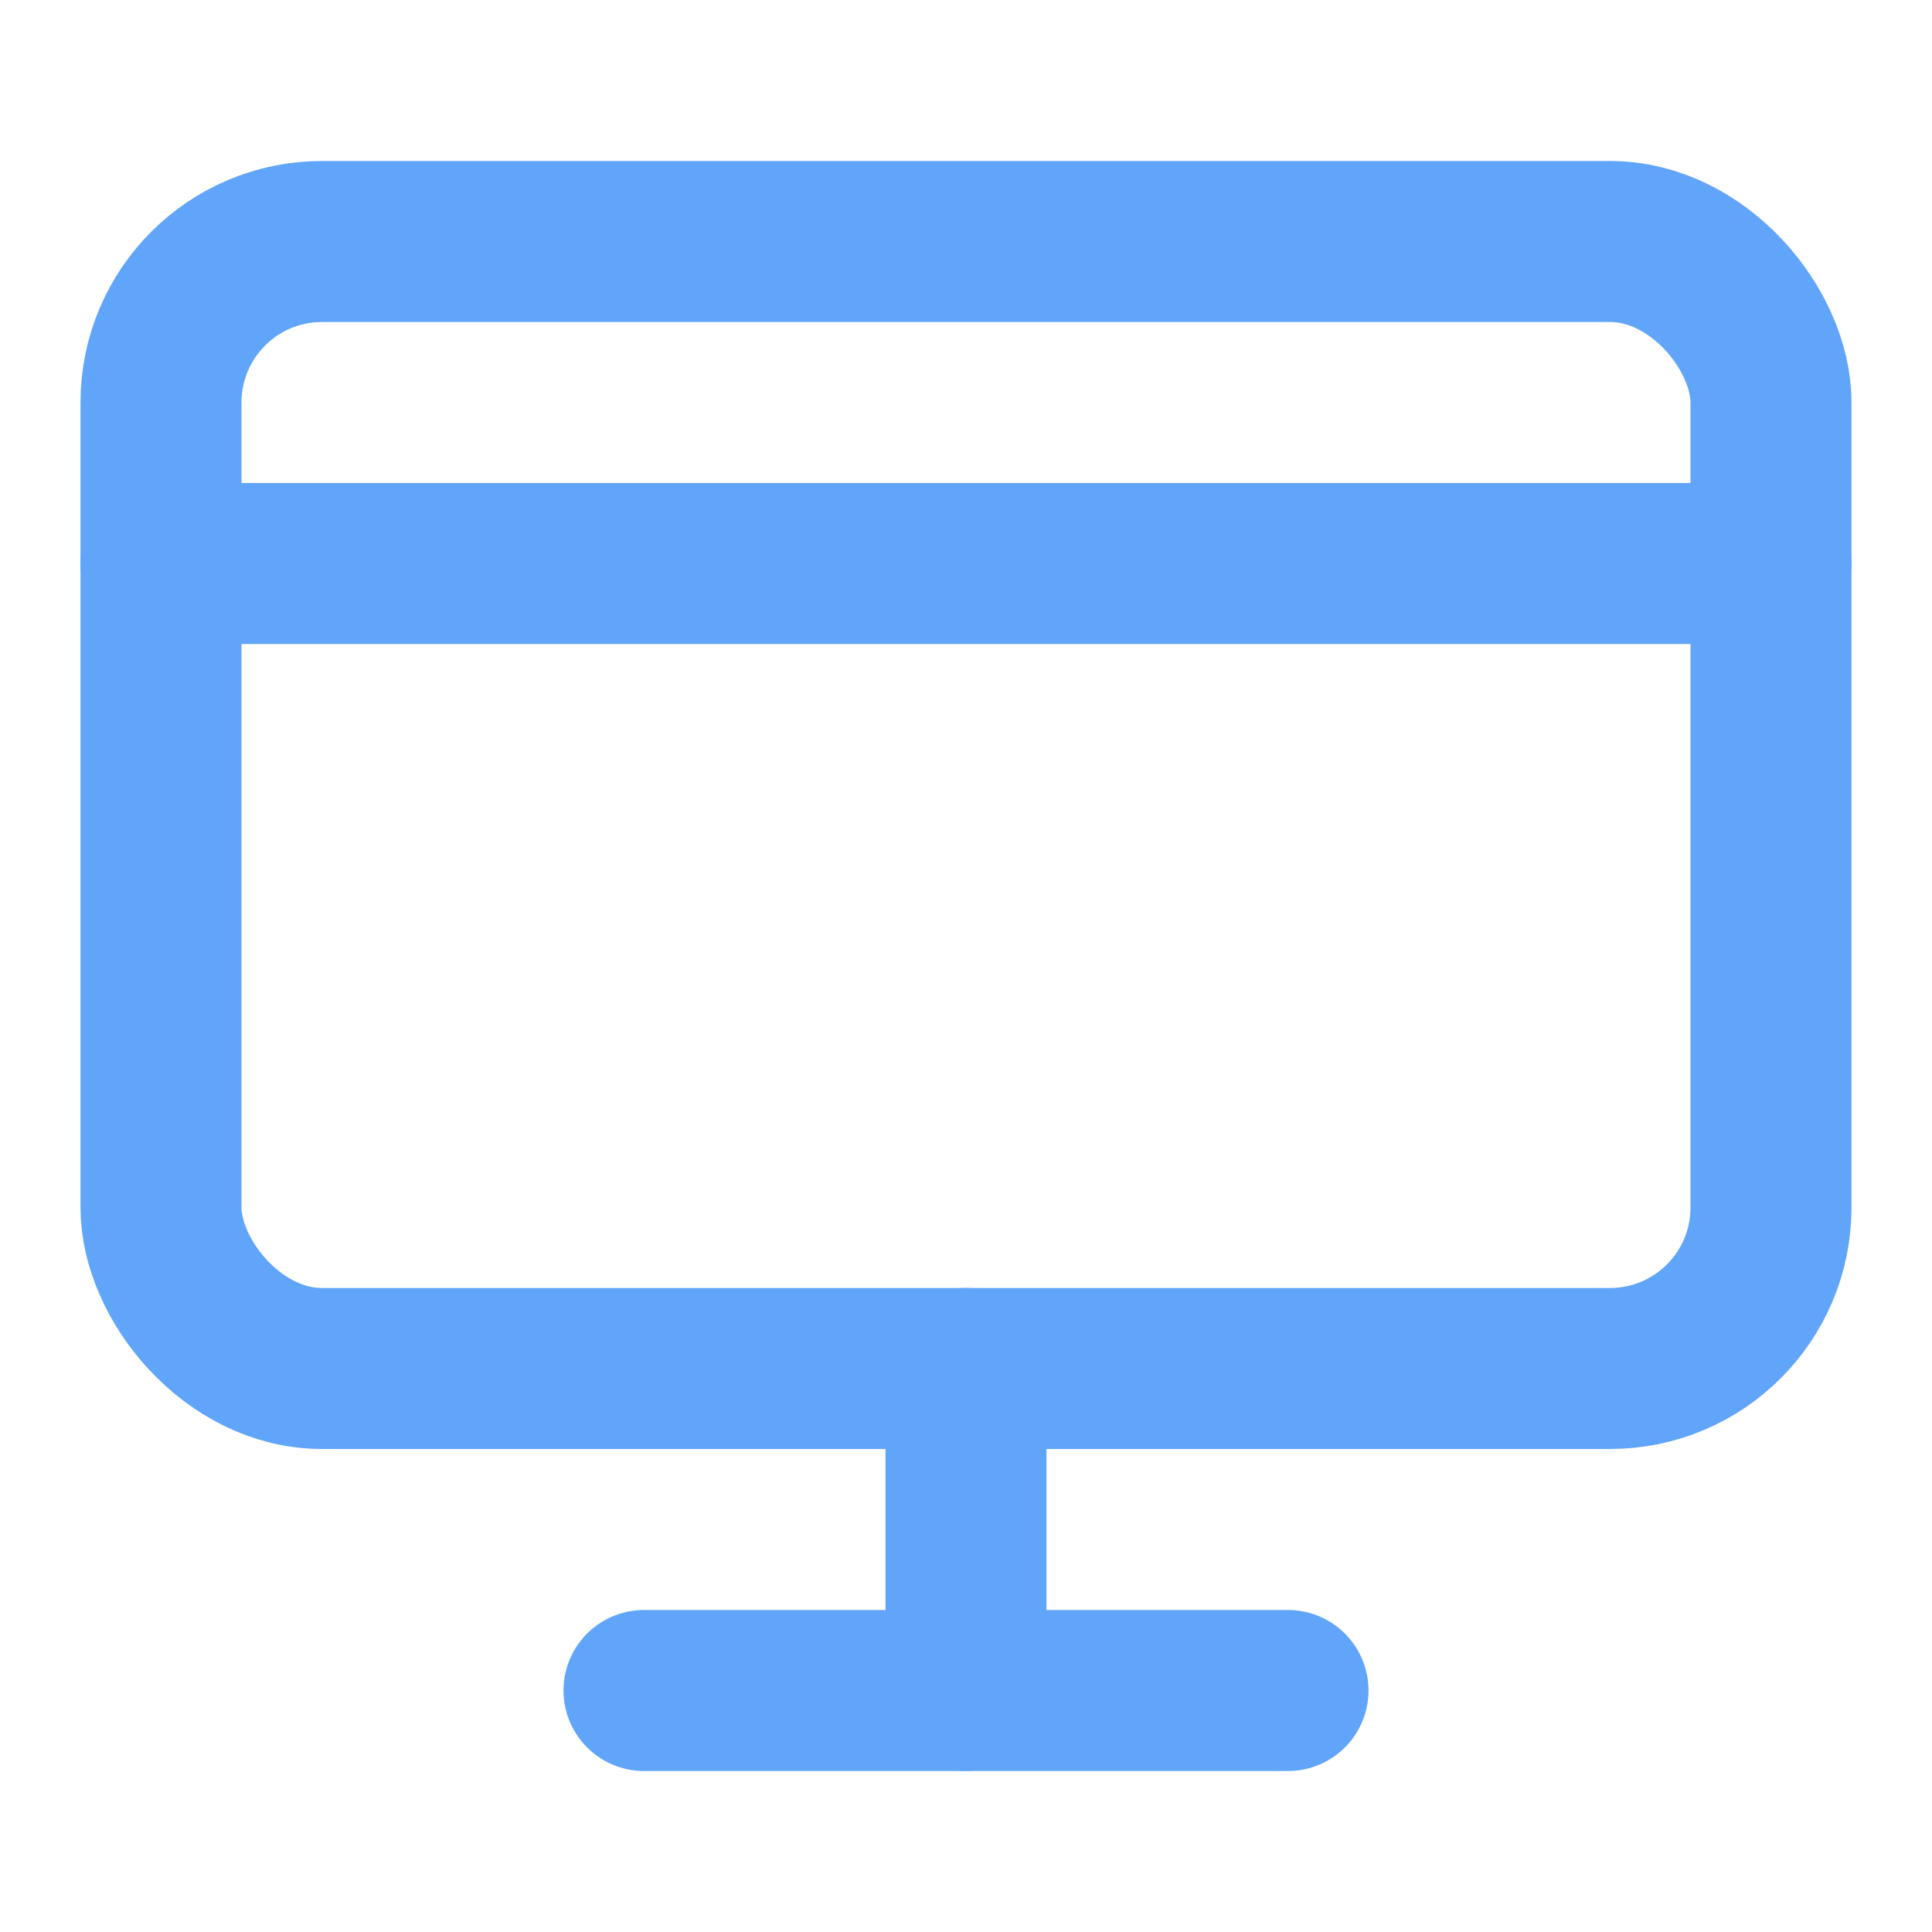
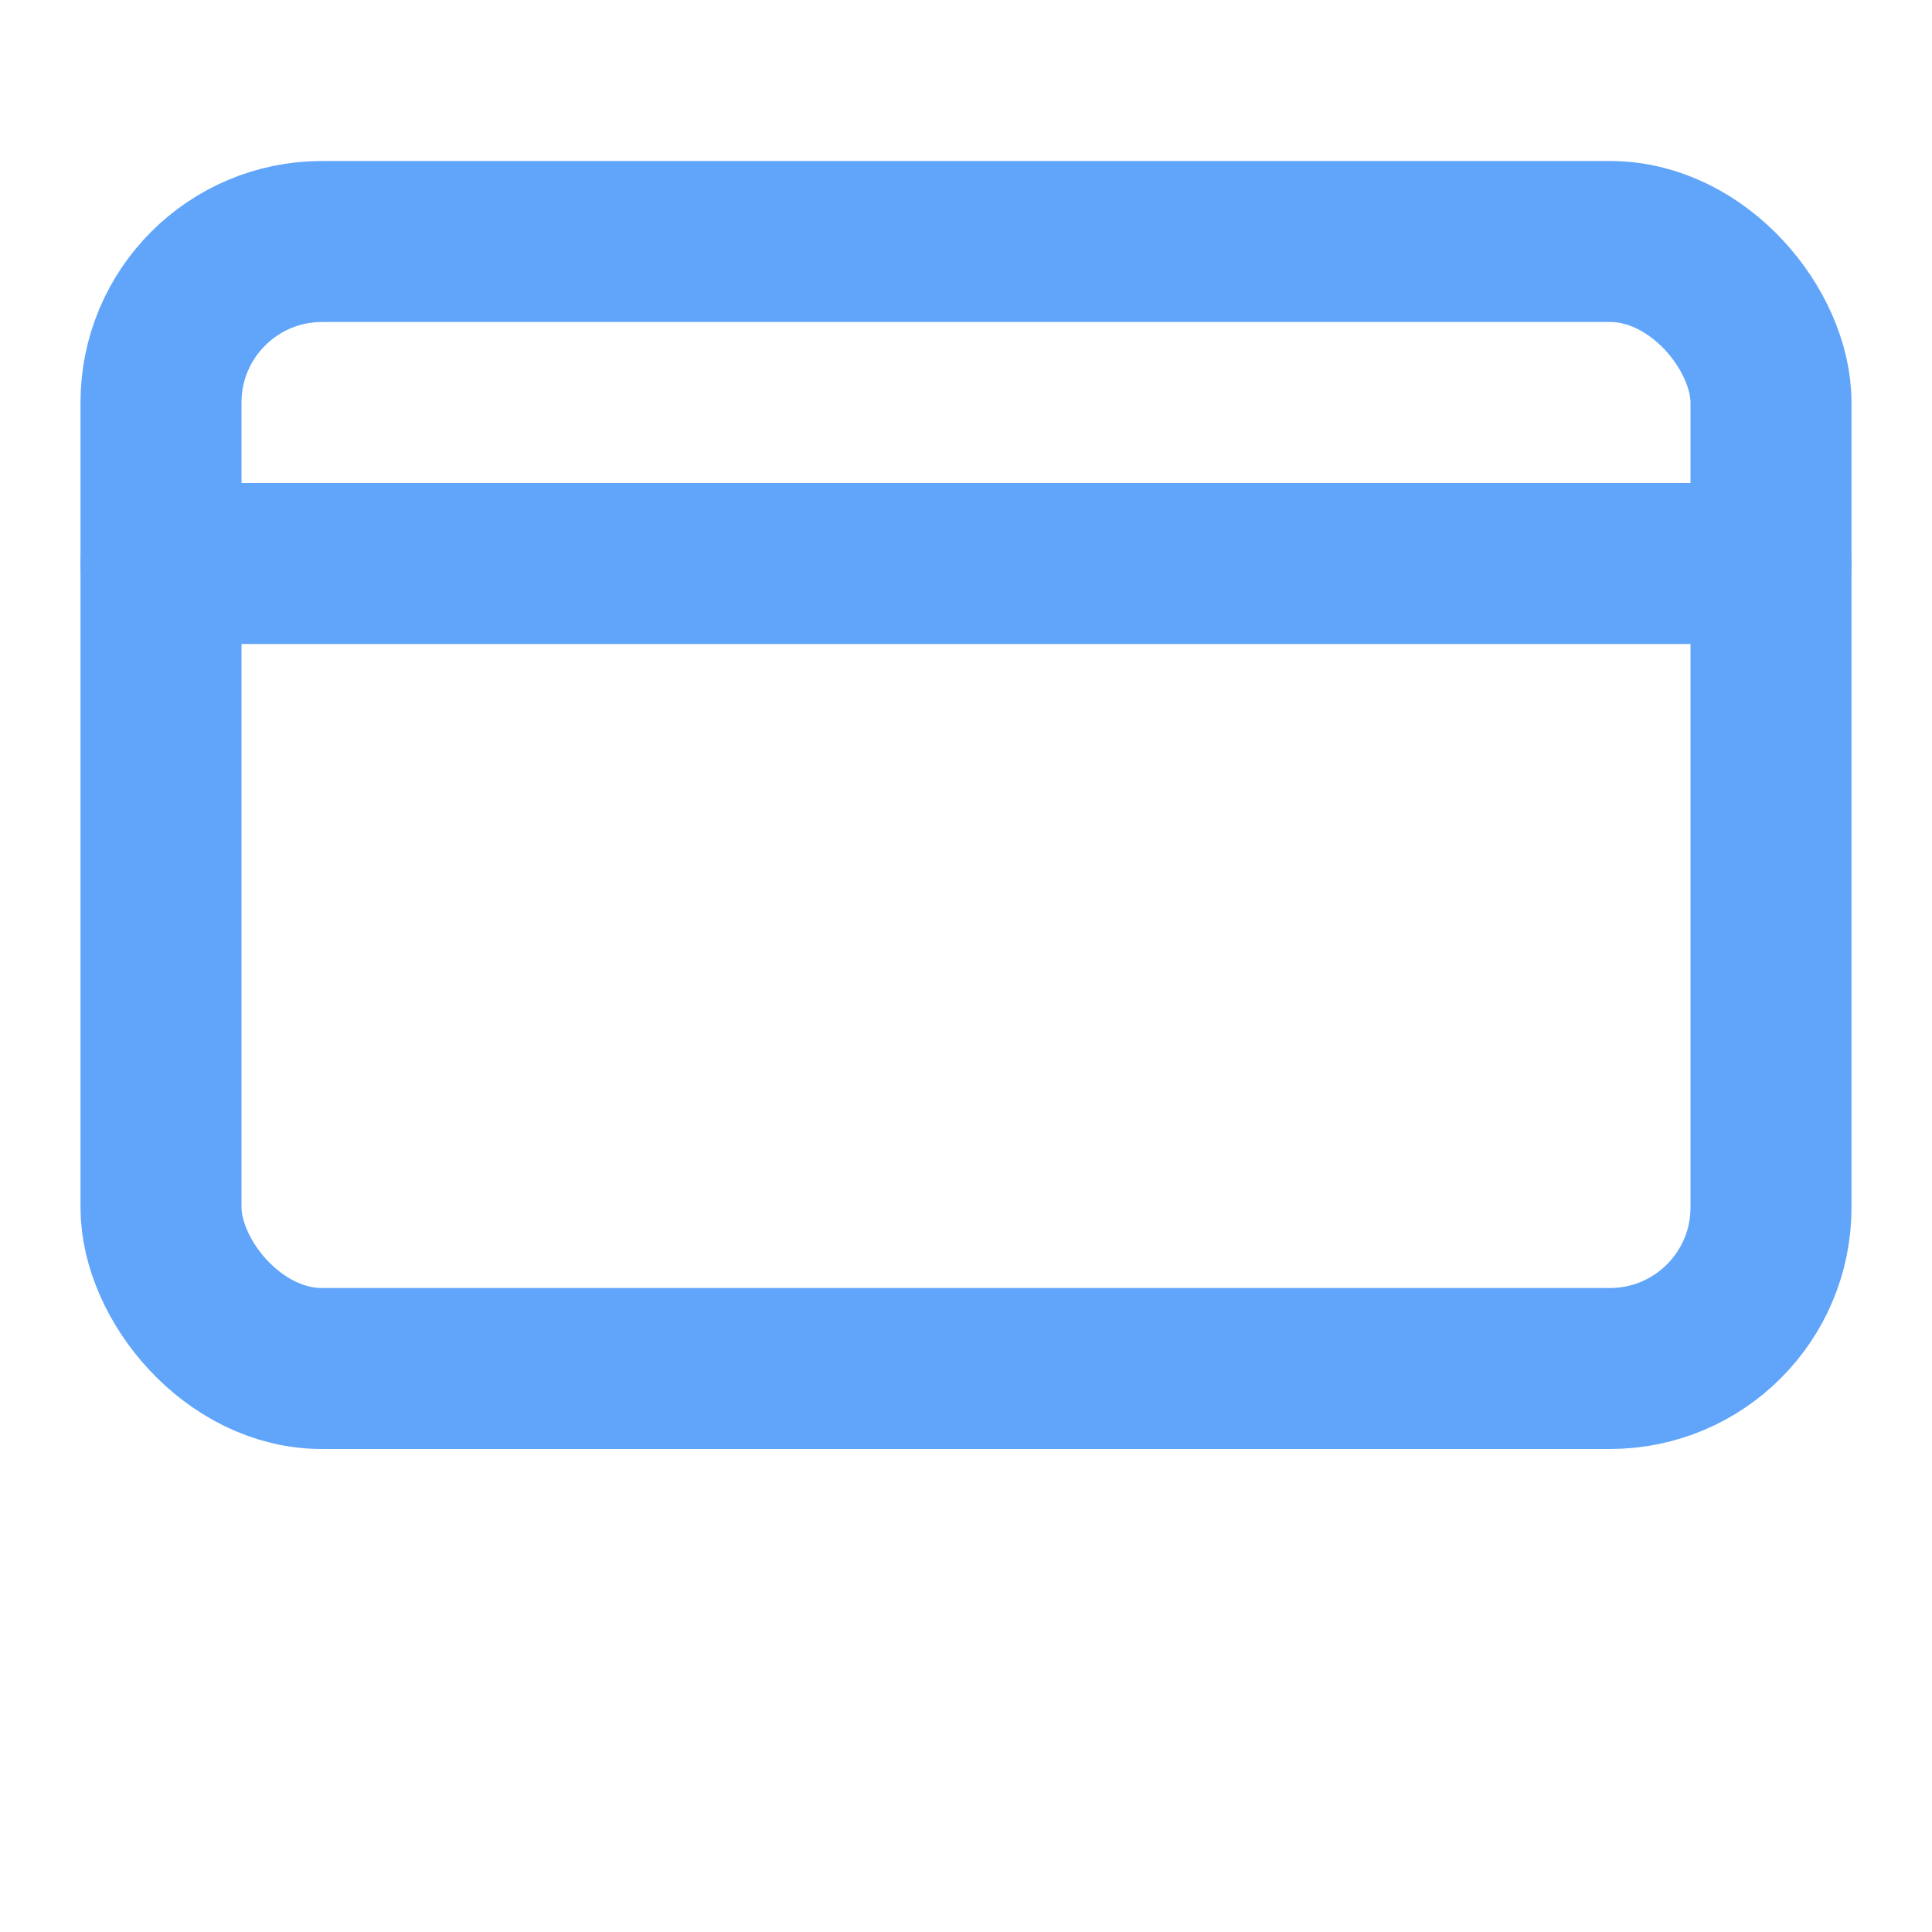
<svg xmlns="http://www.w3.org/2000/svg" width="24" height="24" viewBox="0 0 24 24" fill="none" stroke="#60A5FA" stroke-width="2" stroke-linecap="round" stroke-linejoin="round">
  <rect x="2" y="3" width="20" height="14" rx="2" />
-   <line x1="8" y1="21" x2="16" y2="21" />
-   <line x1="12" y1="17" x2="12" y2="21" />
  <path d="M2 7h20" />
</svg>